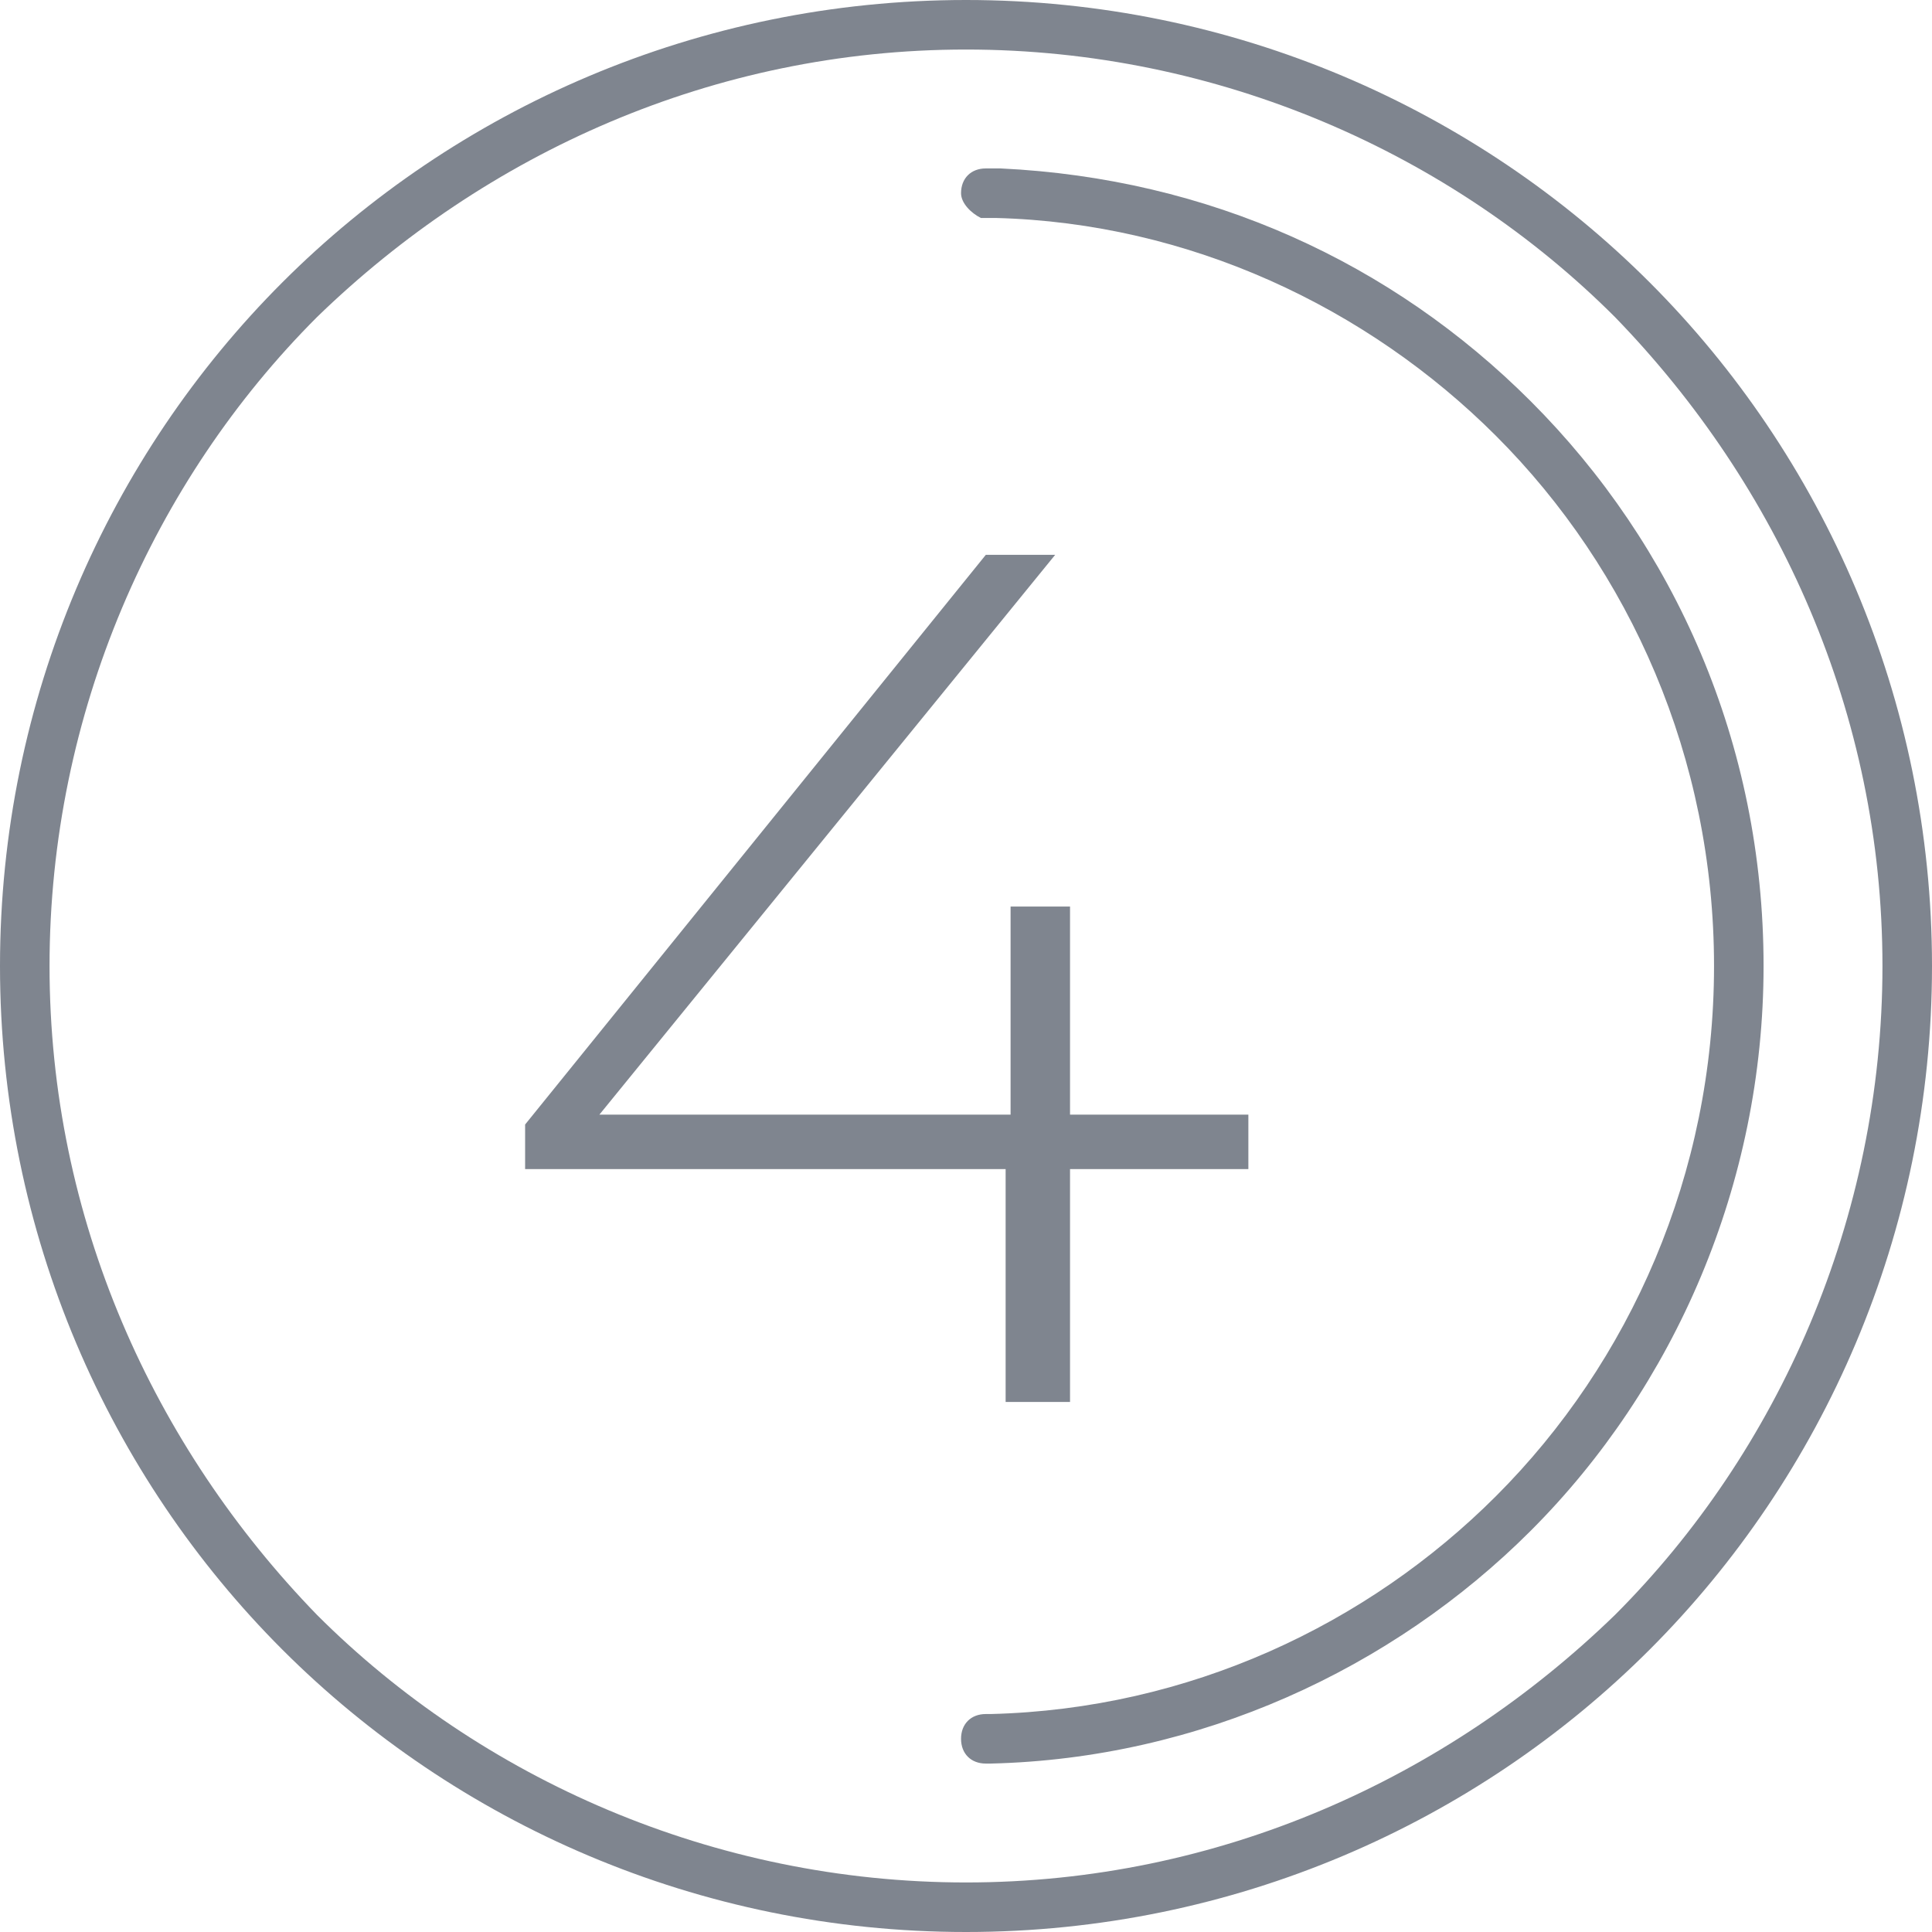
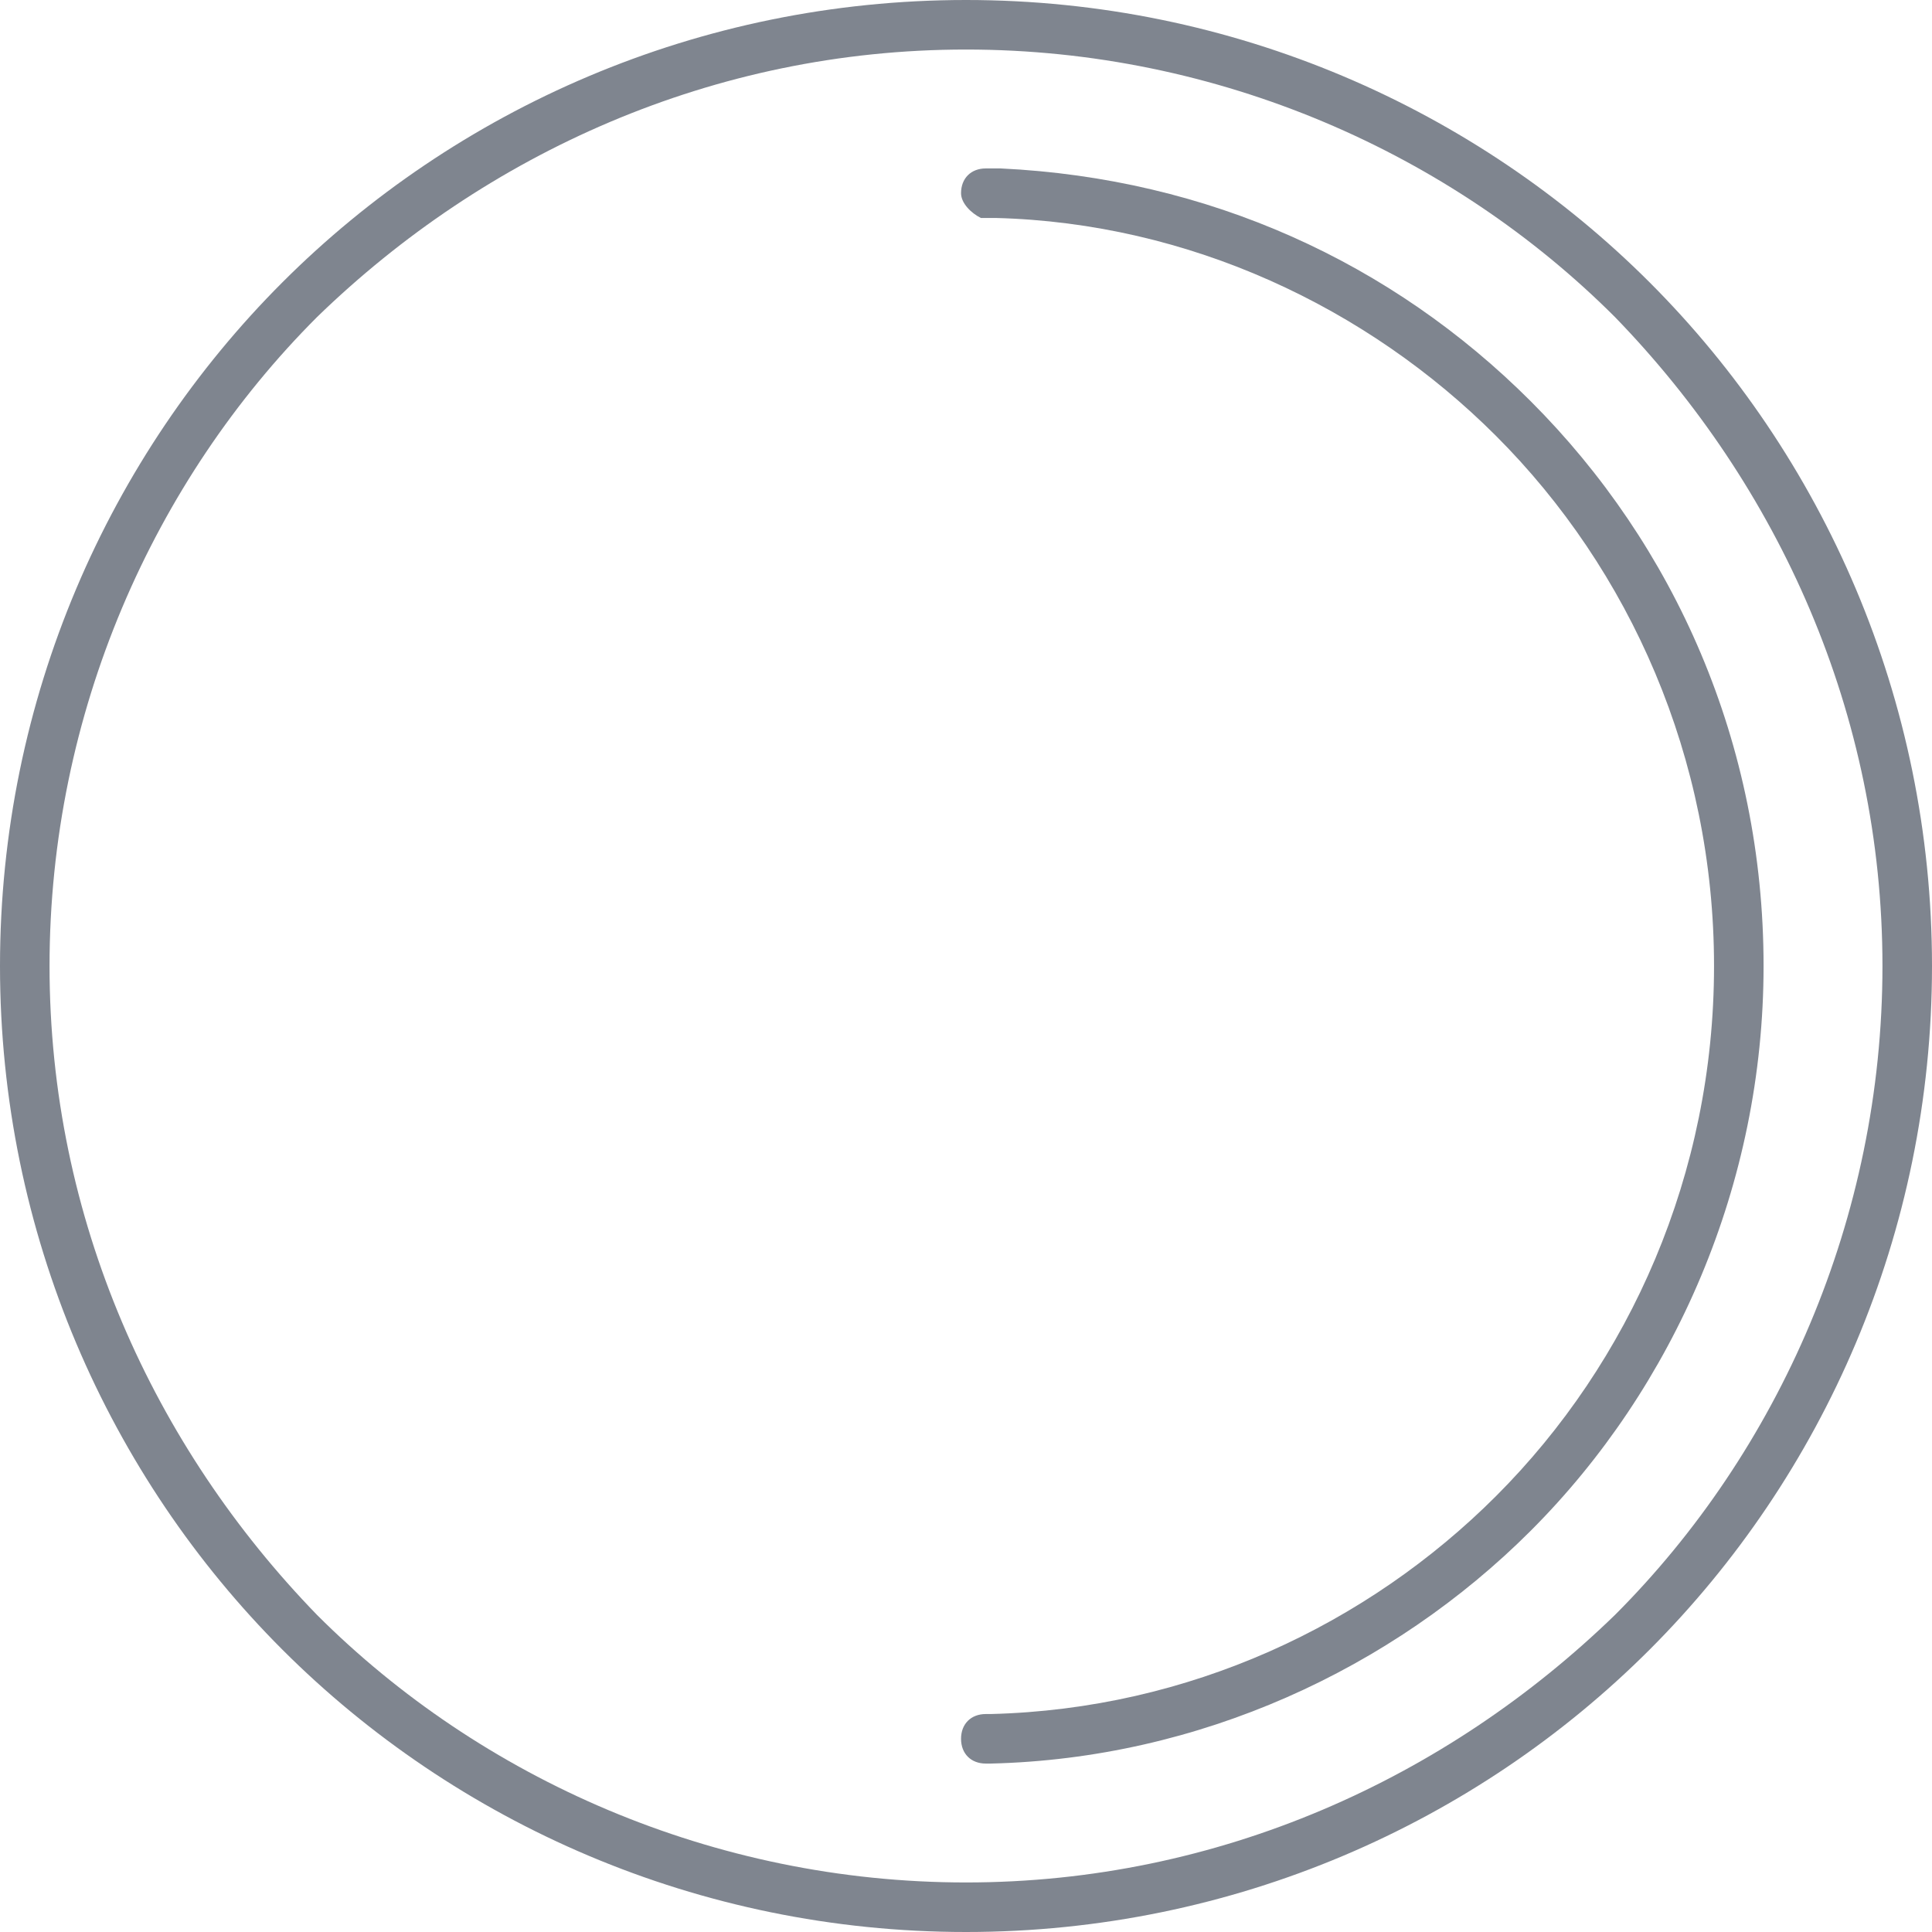
<svg xmlns="http://www.w3.org/2000/svg" xml:space="preserve" width="57.451mm" height="57.451mm" version="1.1" style="shape-rendering:geometricPrecision; text-rendering:geometricPrecision; image-rendering:optimizeQuality; fill-rule:evenodd; clip-rule:evenodd" viewBox="0 0 390 390">
  <defs>
    <style type="text/css">
   
    .fil0 {fill:#7F858F;fill-rule:nonzero}
   
  </style>
  </defs>
  <g id="Слой_x0020_1">
    <path class="fil0" d="M195 10c-51,0 -97,21 -131,54 -33,33 -54,80 -54,131 0,51 21,97 54,131 33,33 80,54 131,54 51,0 97,-21 131,-54 33,-33 54,-80 54,-131 0,-51 -21,-97 -54,-131 -33,-33 -80,-54 -131,-54zm-138 47c35,-35 84,-57 138,-57 54,0 103,22 138,57 35,35 57,84 57,138 0,54 -22,103 -57,138 -35,35 -84,57 -138,57 -54,0 -103,-22 -138,-57 -35,-35 -57,-84 -57,-138 0,-54 22,-103 57,-138z" />
    <path class="fil0" d="M200 356c42,-1 81,-19 109,-47 29,-29 47,-70 47,-114 0,-45 -18,-85 -47,-114 -28,-28 -65,-45 -107,-47 -1,0 -2,0 -3,0 -3,0 -5,2 -5,5 0,2 2,4 4,5 1,0 2,0 3,0 39,1 75,18 101,44 27,27 44,65 44,107 0,42 -17,80 -44,107 -26,26 -62,43 -102,44 0,0 -1,0 -1,0 -3,0 -5,2 -5,5 0,3 2,5 5,5 0,0 1,0 2,0z" />
-     <polygon class="fil0" points="252,236 216,236 216,283 203,283 203,236 106,236 106,227 199,112 213,112 121,225 204,225 204,183 216,183 216,225 252,225 " />
  </g>
</svg>